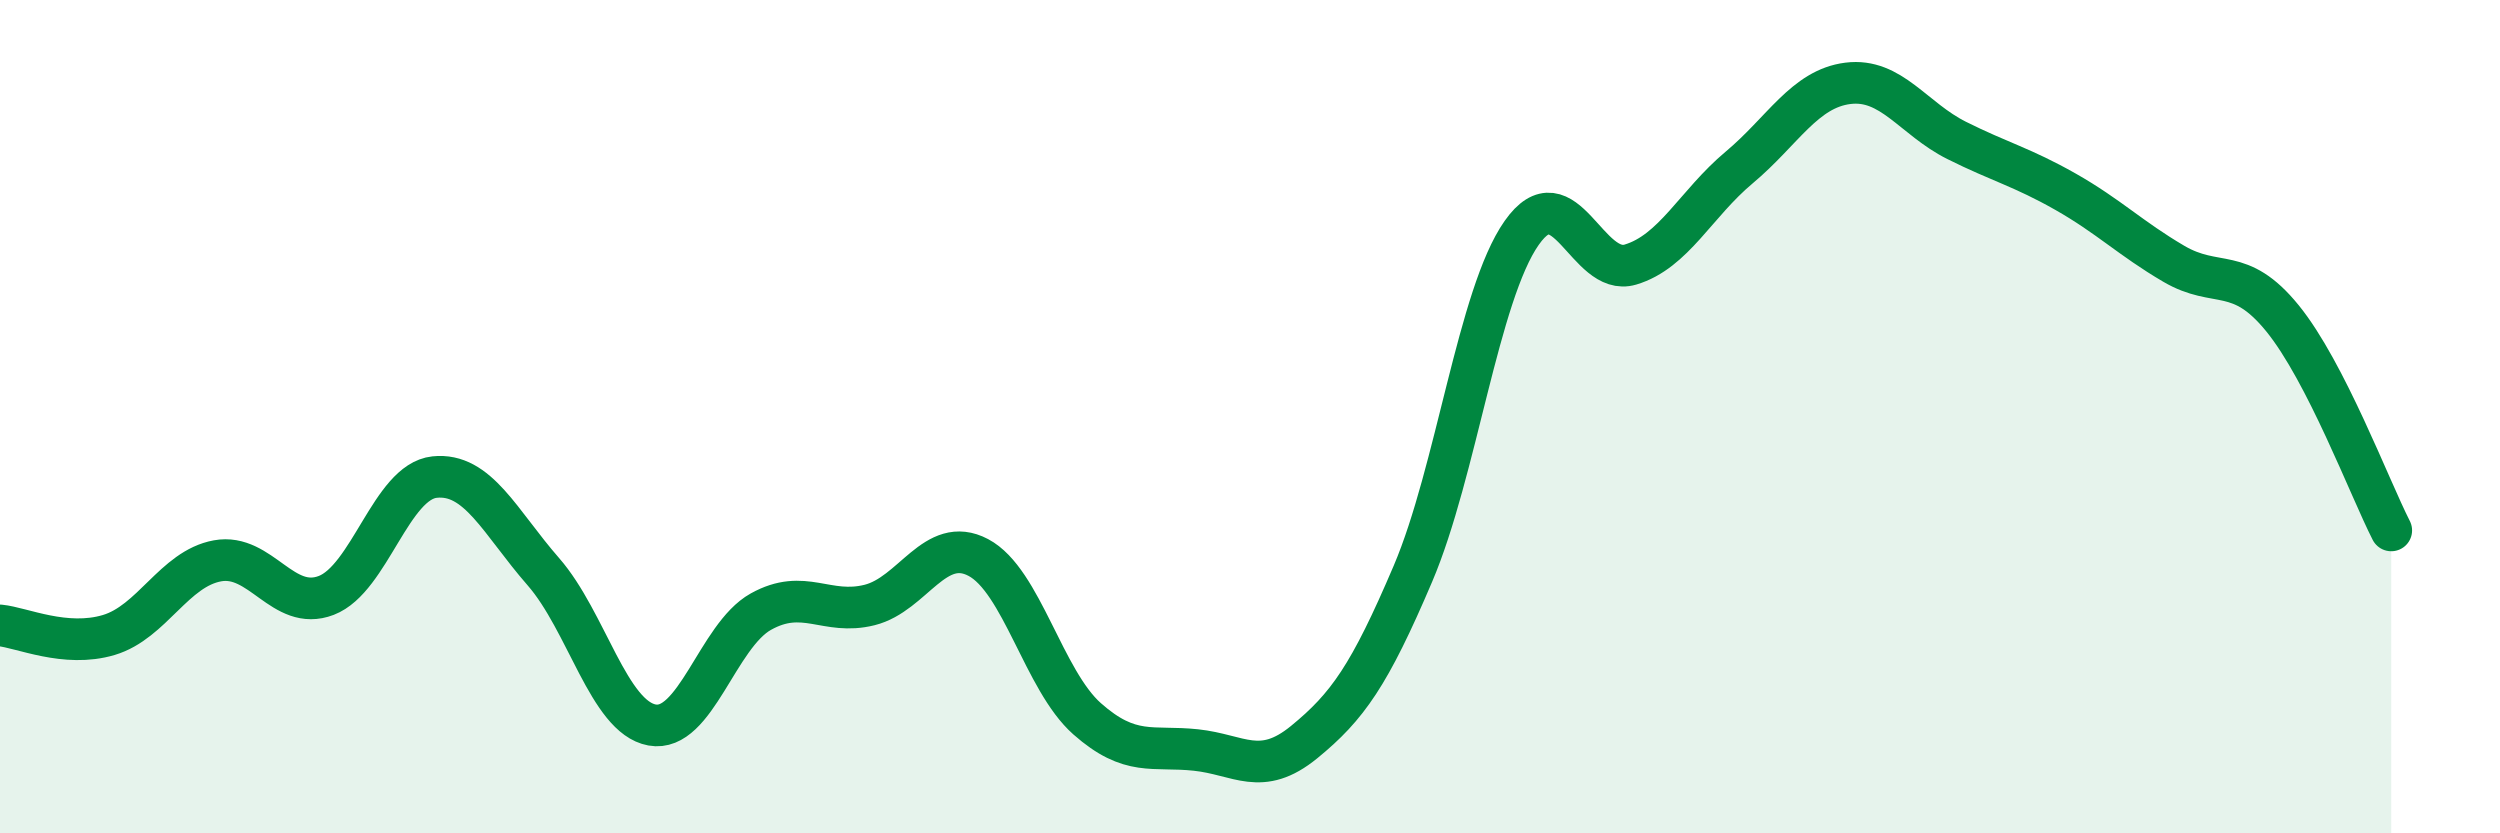
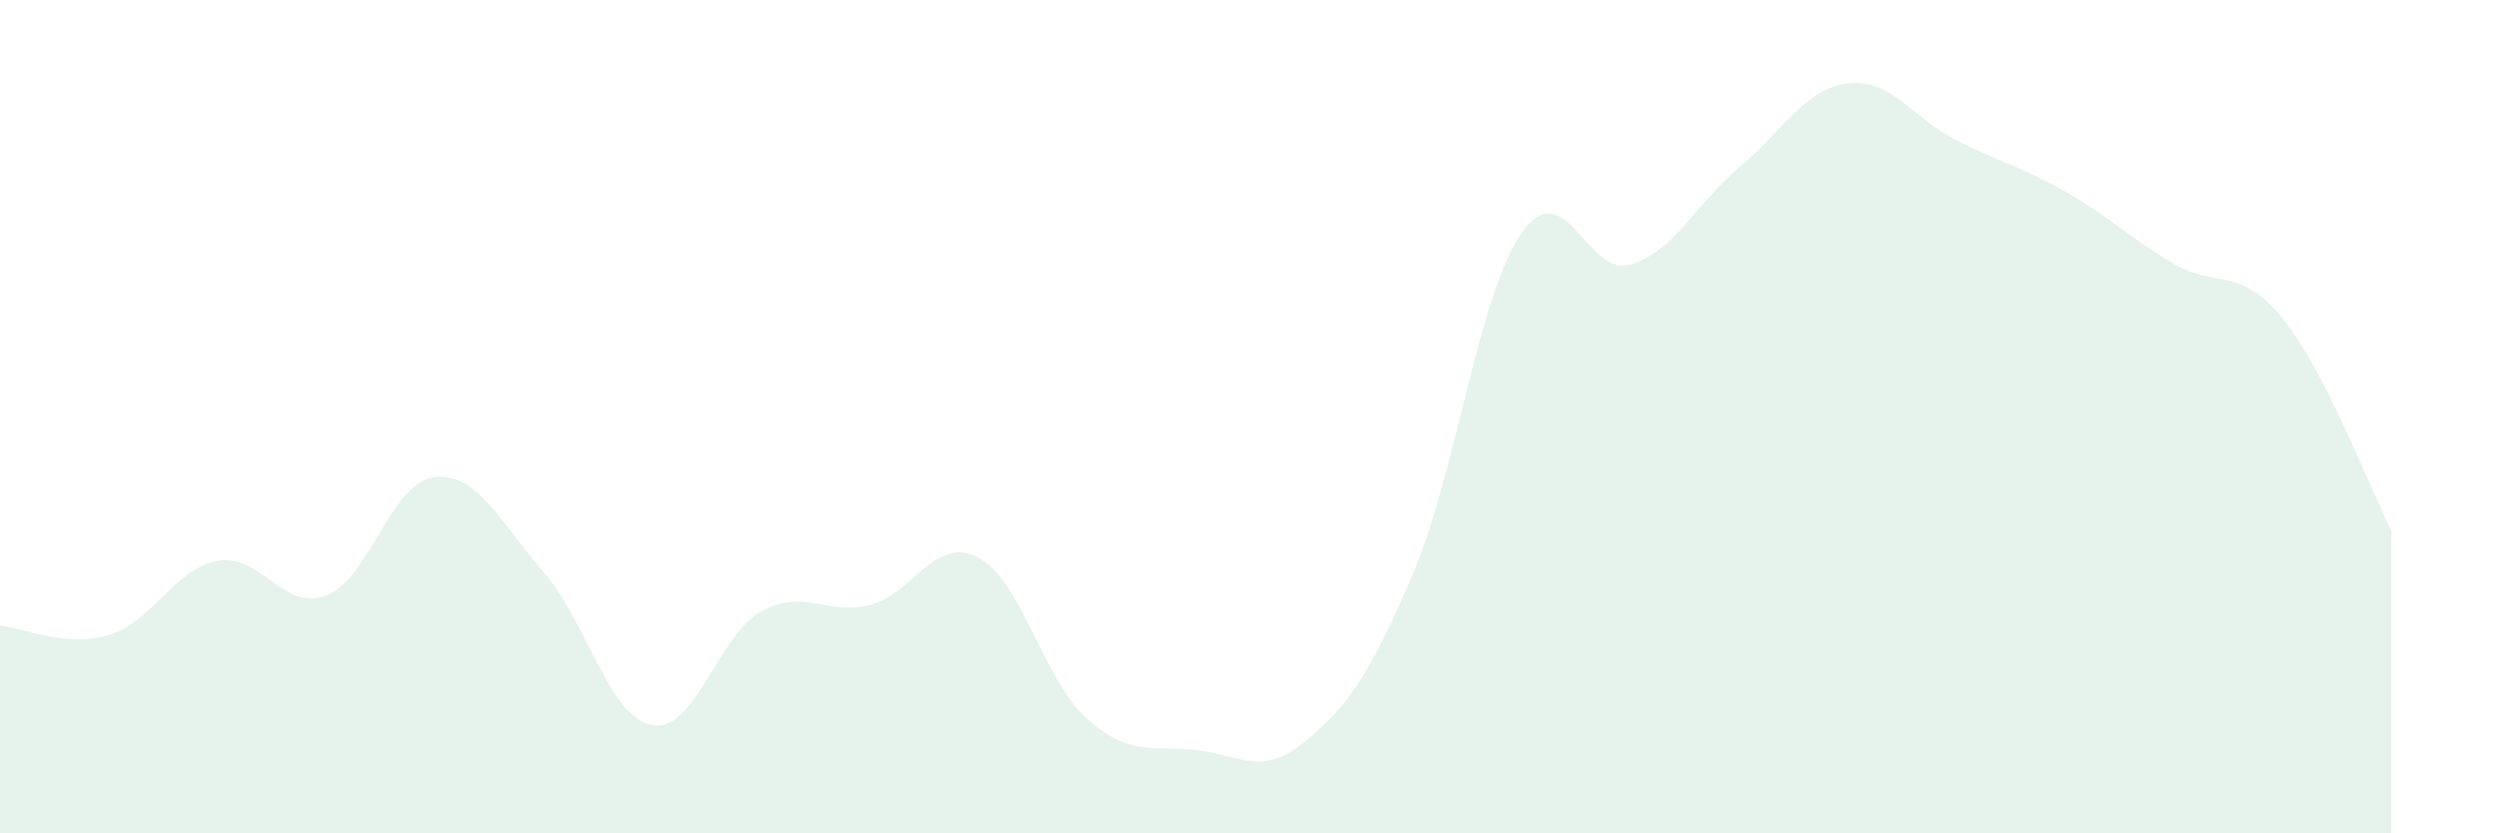
<svg xmlns="http://www.w3.org/2000/svg" width="60" height="20" viewBox="0 0 60 20">
  <path d="M 0,15.01 C 0.52,15.06 1.57,15.55 2.61,15.24 C 3.65,14.93 4.18,13.65 5.22,13.46 C 6.26,13.27 6.79,14.69 7.83,14.29 C 8.87,13.89 9.39,11.56 10.43,11.45 C 11.47,11.34 12,12.53 13.04,13.72 C 14.08,14.91 14.61,17.21 15.65,17.4 C 16.69,17.59 17.22,15.26 18.26,14.68 C 19.3,14.1 19.83,14.78 20.87,14.52 C 21.91,14.26 22.44,12.83 23.48,13.38 C 24.52,13.93 25.05,16.33 26.09,17.25 C 27.13,18.17 27.66,17.89 28.7,18 C 29.74,18.11 30.26,18.66 31.3,17.81 C 32.34,16.96 32.87,16.21 33.91,13.77 C 34.95,11.33 35.48,7.07 36.52,5.59 C 37.56,4.11 38.09,6.66 39.13,6.35 C 40.17,6.04 40.7,4.89 41.74,4.02 C 42.78,3.15 43.31,2.13 44.35,2 C 45.39,1.87 45.92,2.85 46.96,3.37 C 48,3.89 48.53,4.01 49.57,4.6 C 50.61,5.19 51.13,5.72 52.17,6.33 C 53.21,6.94 53.74,6.36 54.78,7.64 C 55.82,8.92 56.87,11.71 57.39,12.73L57.39 20L0 20Z" fill="#008740" opacity="0.1" stroke-linecap="round" stroke-linejoin="round" />
-   <path d="M 0,15.01 C 0.52,15.06 1.57,15.55 2.61,15.24 C 3.65,14.93 4.18,13.65 5.22,13.46 C 6.26,13.27 6.79,14.69 7.83,14.29 C 8.87,13.89 9.39,11.56 10.43,11.45 C 11.47,11.34 12,12.53 13.04,13.72 C 14.08,14.91 14.61,17.21 15.65,17.4 C 16.69,17.59 17.22,15.26 18.26,14.68 C 19.3,14.1 19.83,14.78 20.87,14.52 C 21.91,14.26 22.44,12.83 23.48,13.38 C 24.52,13.93 25.05,16.33 26.09,17.25 C 27.13,18.17 27.66,17.89 28.7,18 C 29.74,18.11 30.26,18.66 31.3,17.81 C 32.34,16.96 32.87,16.21 33.91,13.77 C 34.95,11.33 35.48,7.07 36.52,5.59 C 37.56,4.11 38.09,6.66 39.13,6.35 C 40.17,6.04 40.7,4.89 41.74,4.02 C 42.78,3.15 43.31,2.13 44.35,2 C 45.39,1.87 45.92,2.85 46.96,3.37 C 48,3.89 48.53,4.01 49.57,4.6 C 50.61,5.19 51.13,5.72 52.17,6.33 C 53.21,6.94 53.74,6.36 54.78,7.64 C 55.82,8.92 56.87,11.71 57.39,12.73" stroke="#008740" stroke-width="1" fill="none" stroke-linecap="round" stroke-linejoin="round" />
</svg>